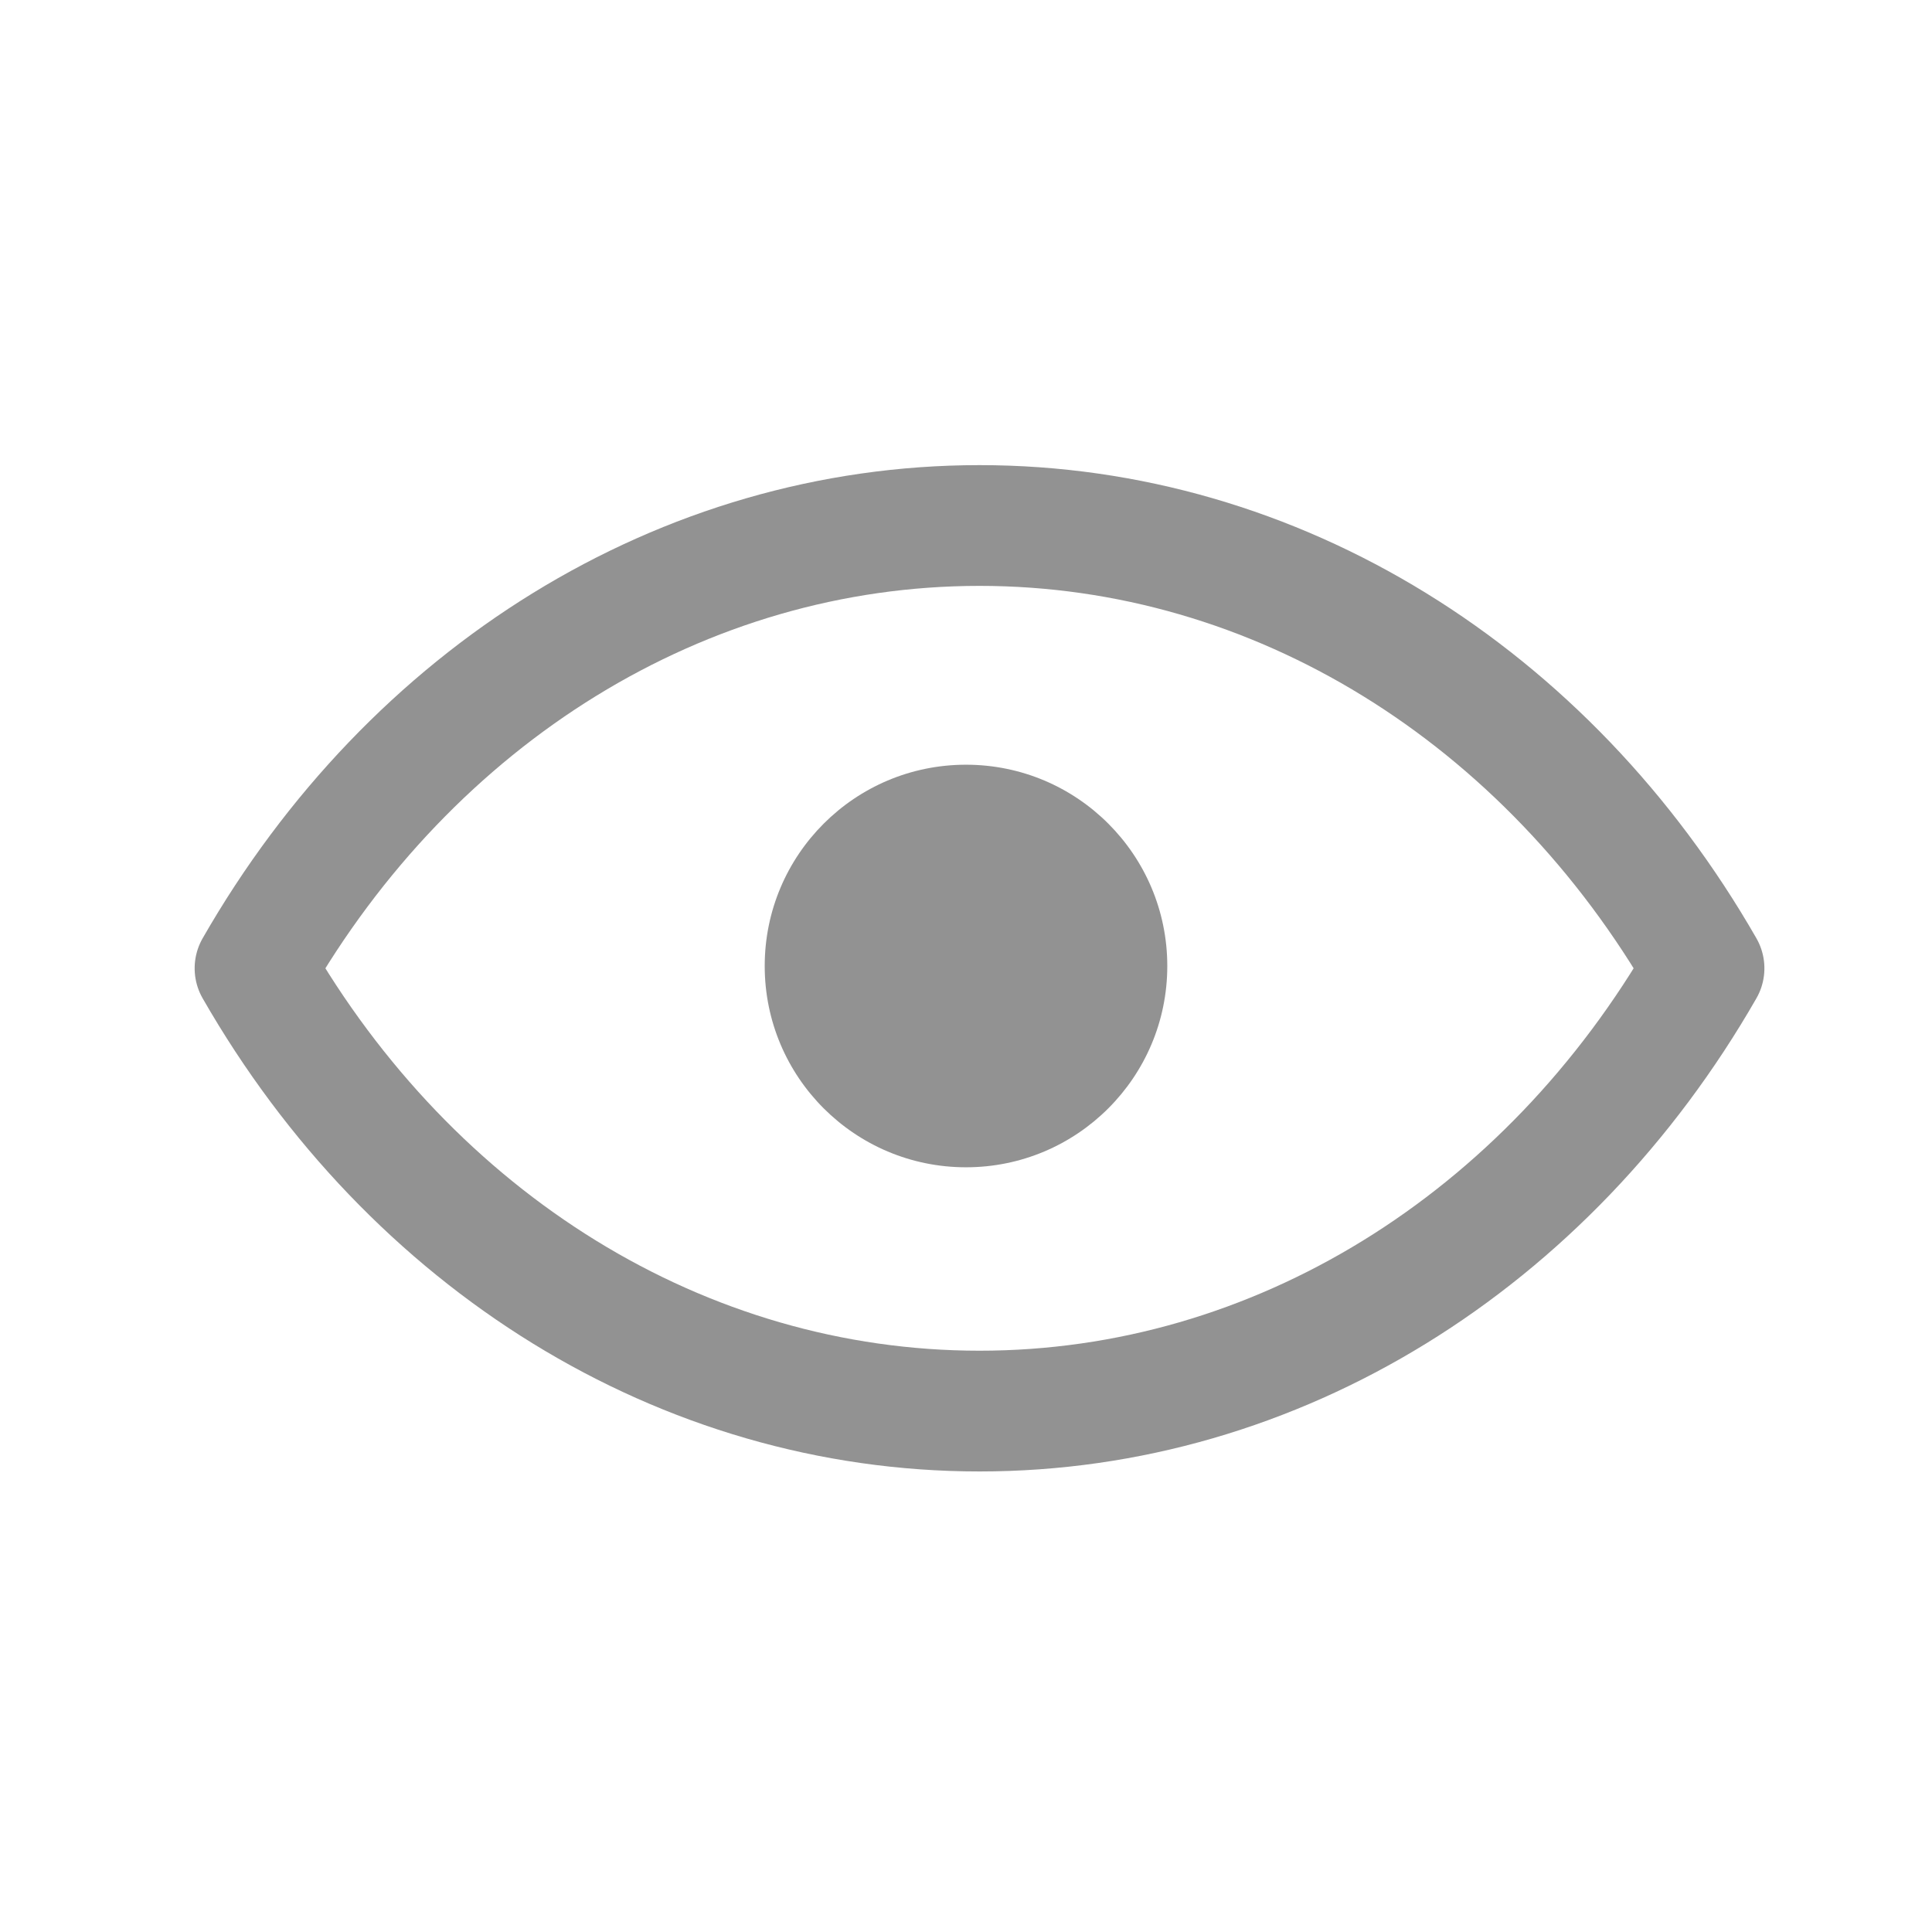
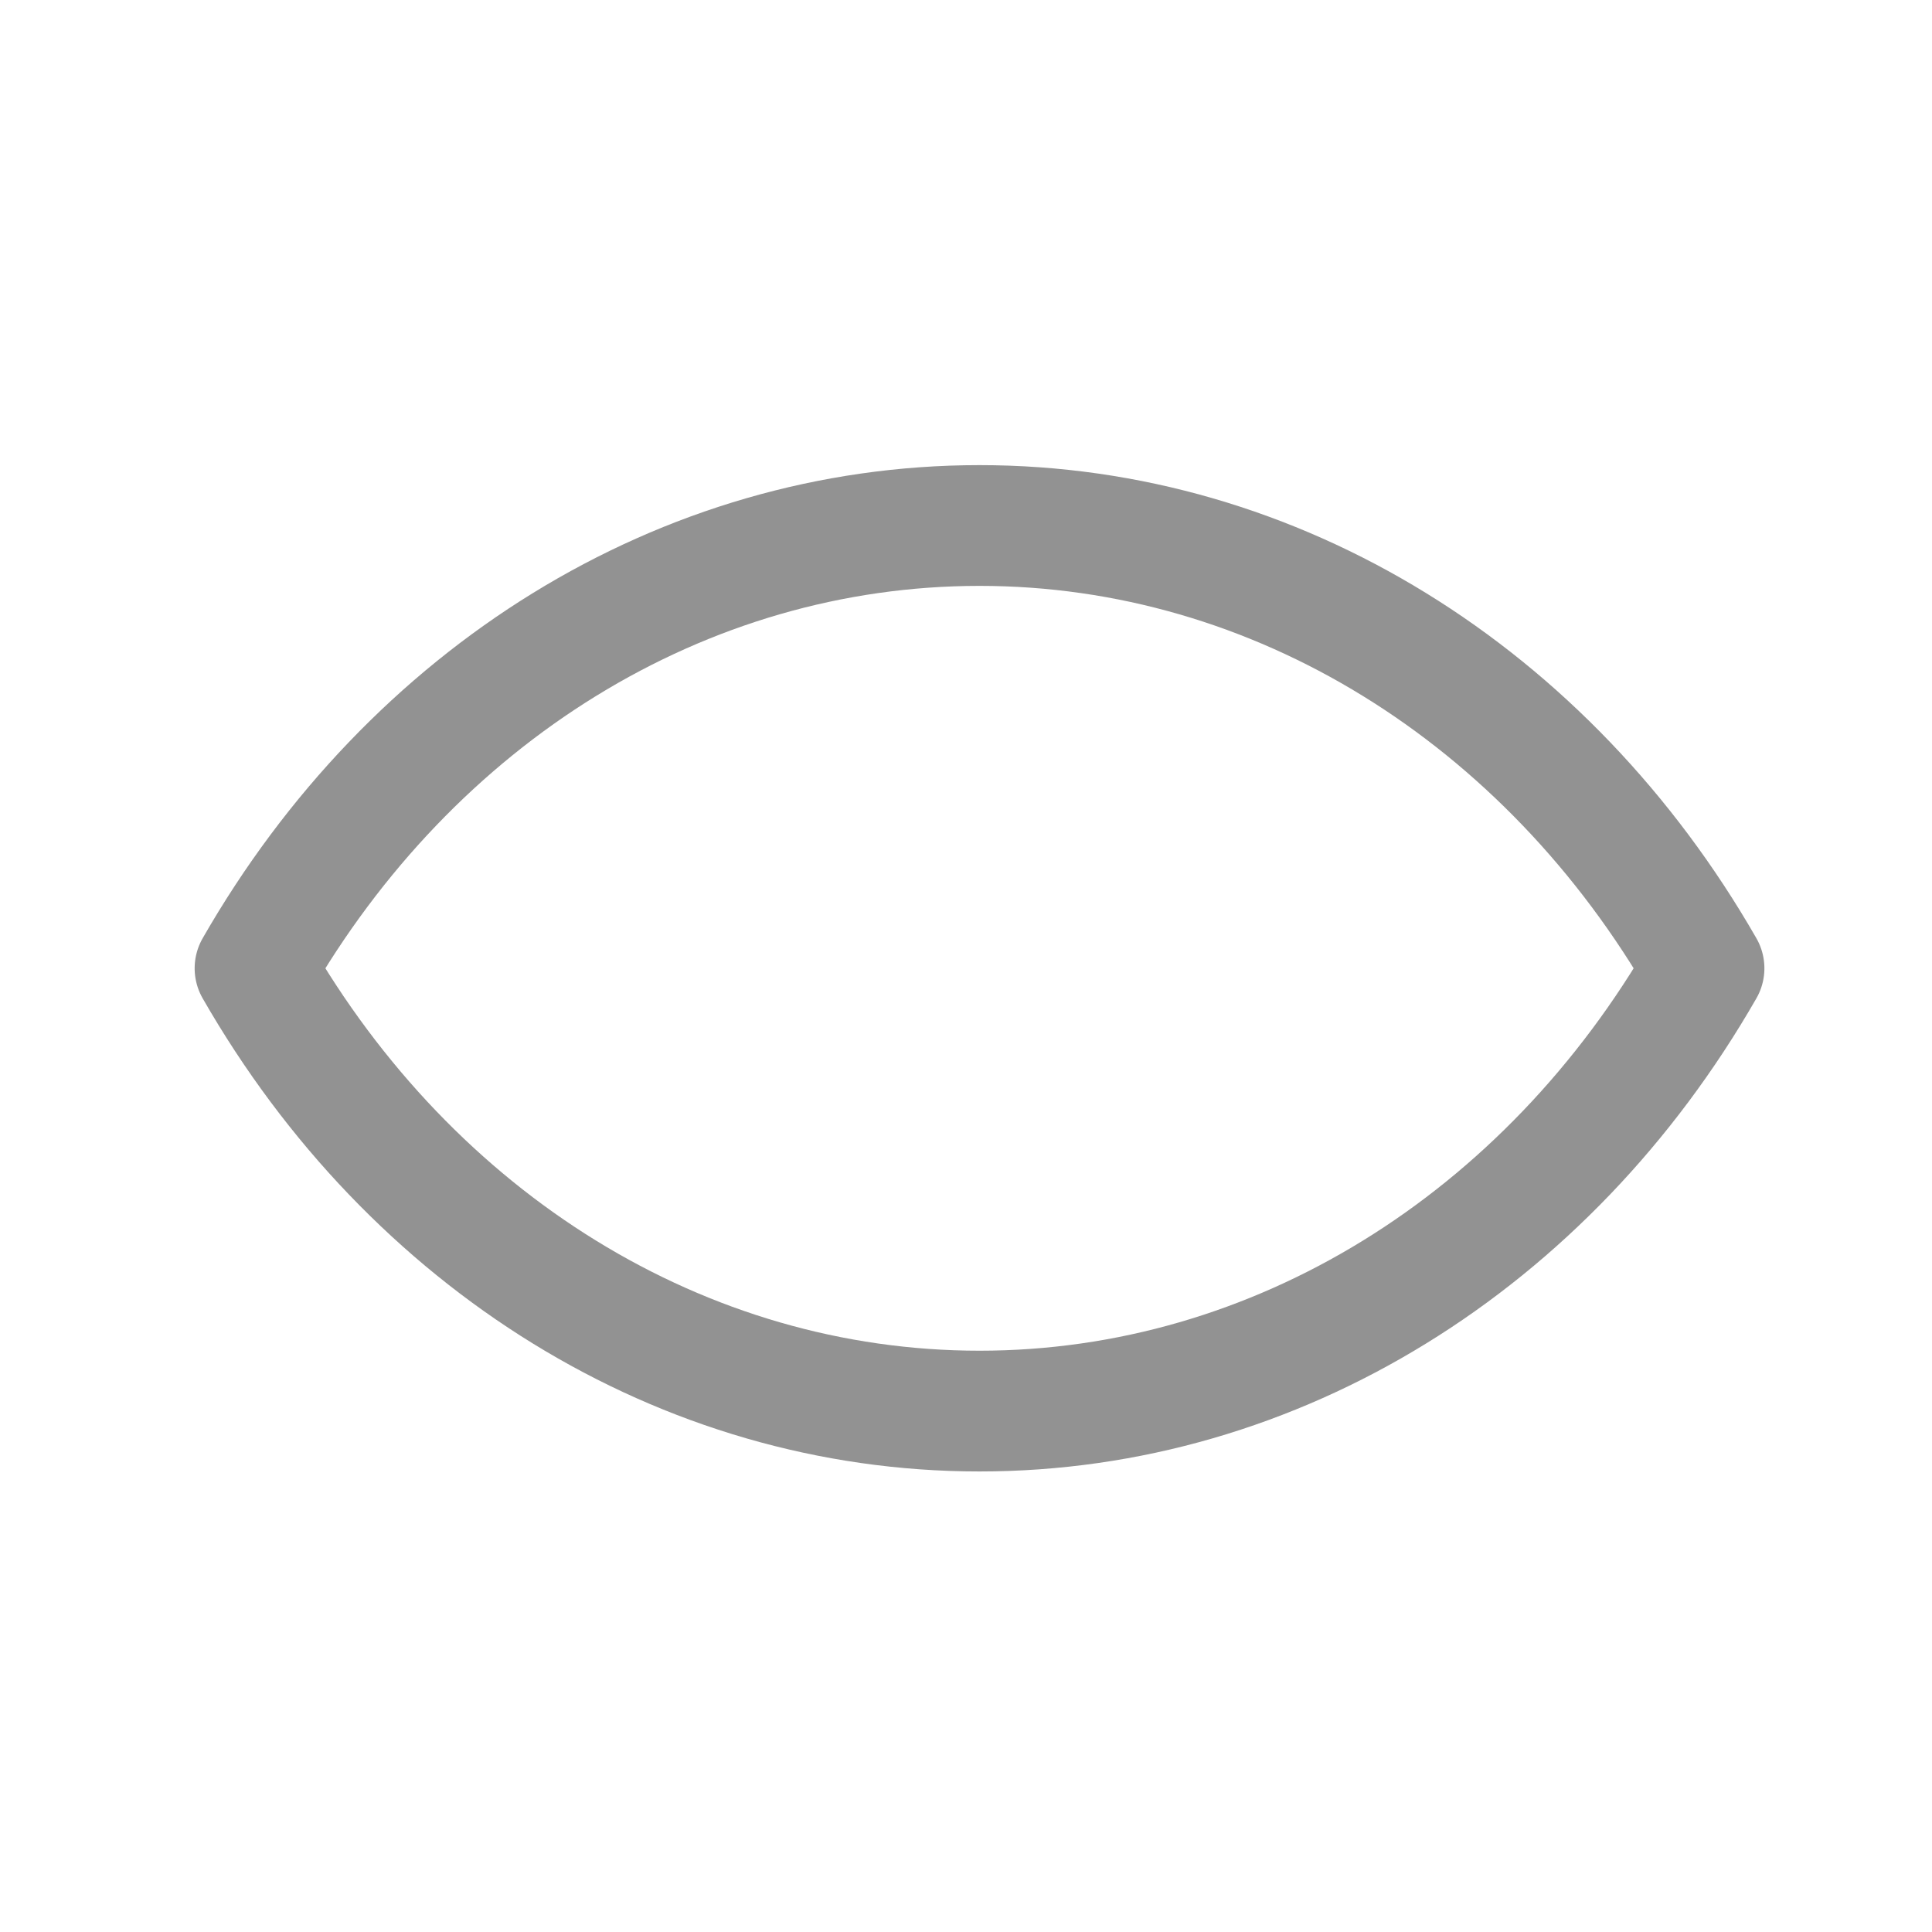
<svg xmlns="http://www.w3.org/2000/svg" width="16" height="16" viewBox="0 0 16 16">
  <defs>
    <filter id="bgfxnsqcna">
      <feColorMatrix in="SourceGraphic" values="0 0 0 0 0.398 0 0 0 0 0.398 0 0 0 0 0.398 0 0 0 1 0" />
    </filter>
  </defs>
  <g fill="none" fill-rule="evenodd" filter="url(#bgfxnsqcna)" transform="translate(-316 -6)">
    <g>
-       <path d="M0 0H16V16H0z" transform="translate(316 6)" />
+       <path d="M0 0V16H0z" transform="translate(316 6)" />
      <g transform="translate(316 6) rotate(90 5 9.333)">
        <path stroke="#929292" stroke-linejoin="round" d="M3.686.221C1.425 1.518.019 3.76.019 6.221c0 2.462 1.406 4.704 3.667 6 2.261-1.296 3.667-3.538 3.667-6 0-2.461-1.406-4.703-3.667-6z" />
-         <circle cx="3.667" cy="6.333" r="1.667" fill="#929292" fill-rule="nonzero" />
      </g>
    </g>
  </g>
</svg>